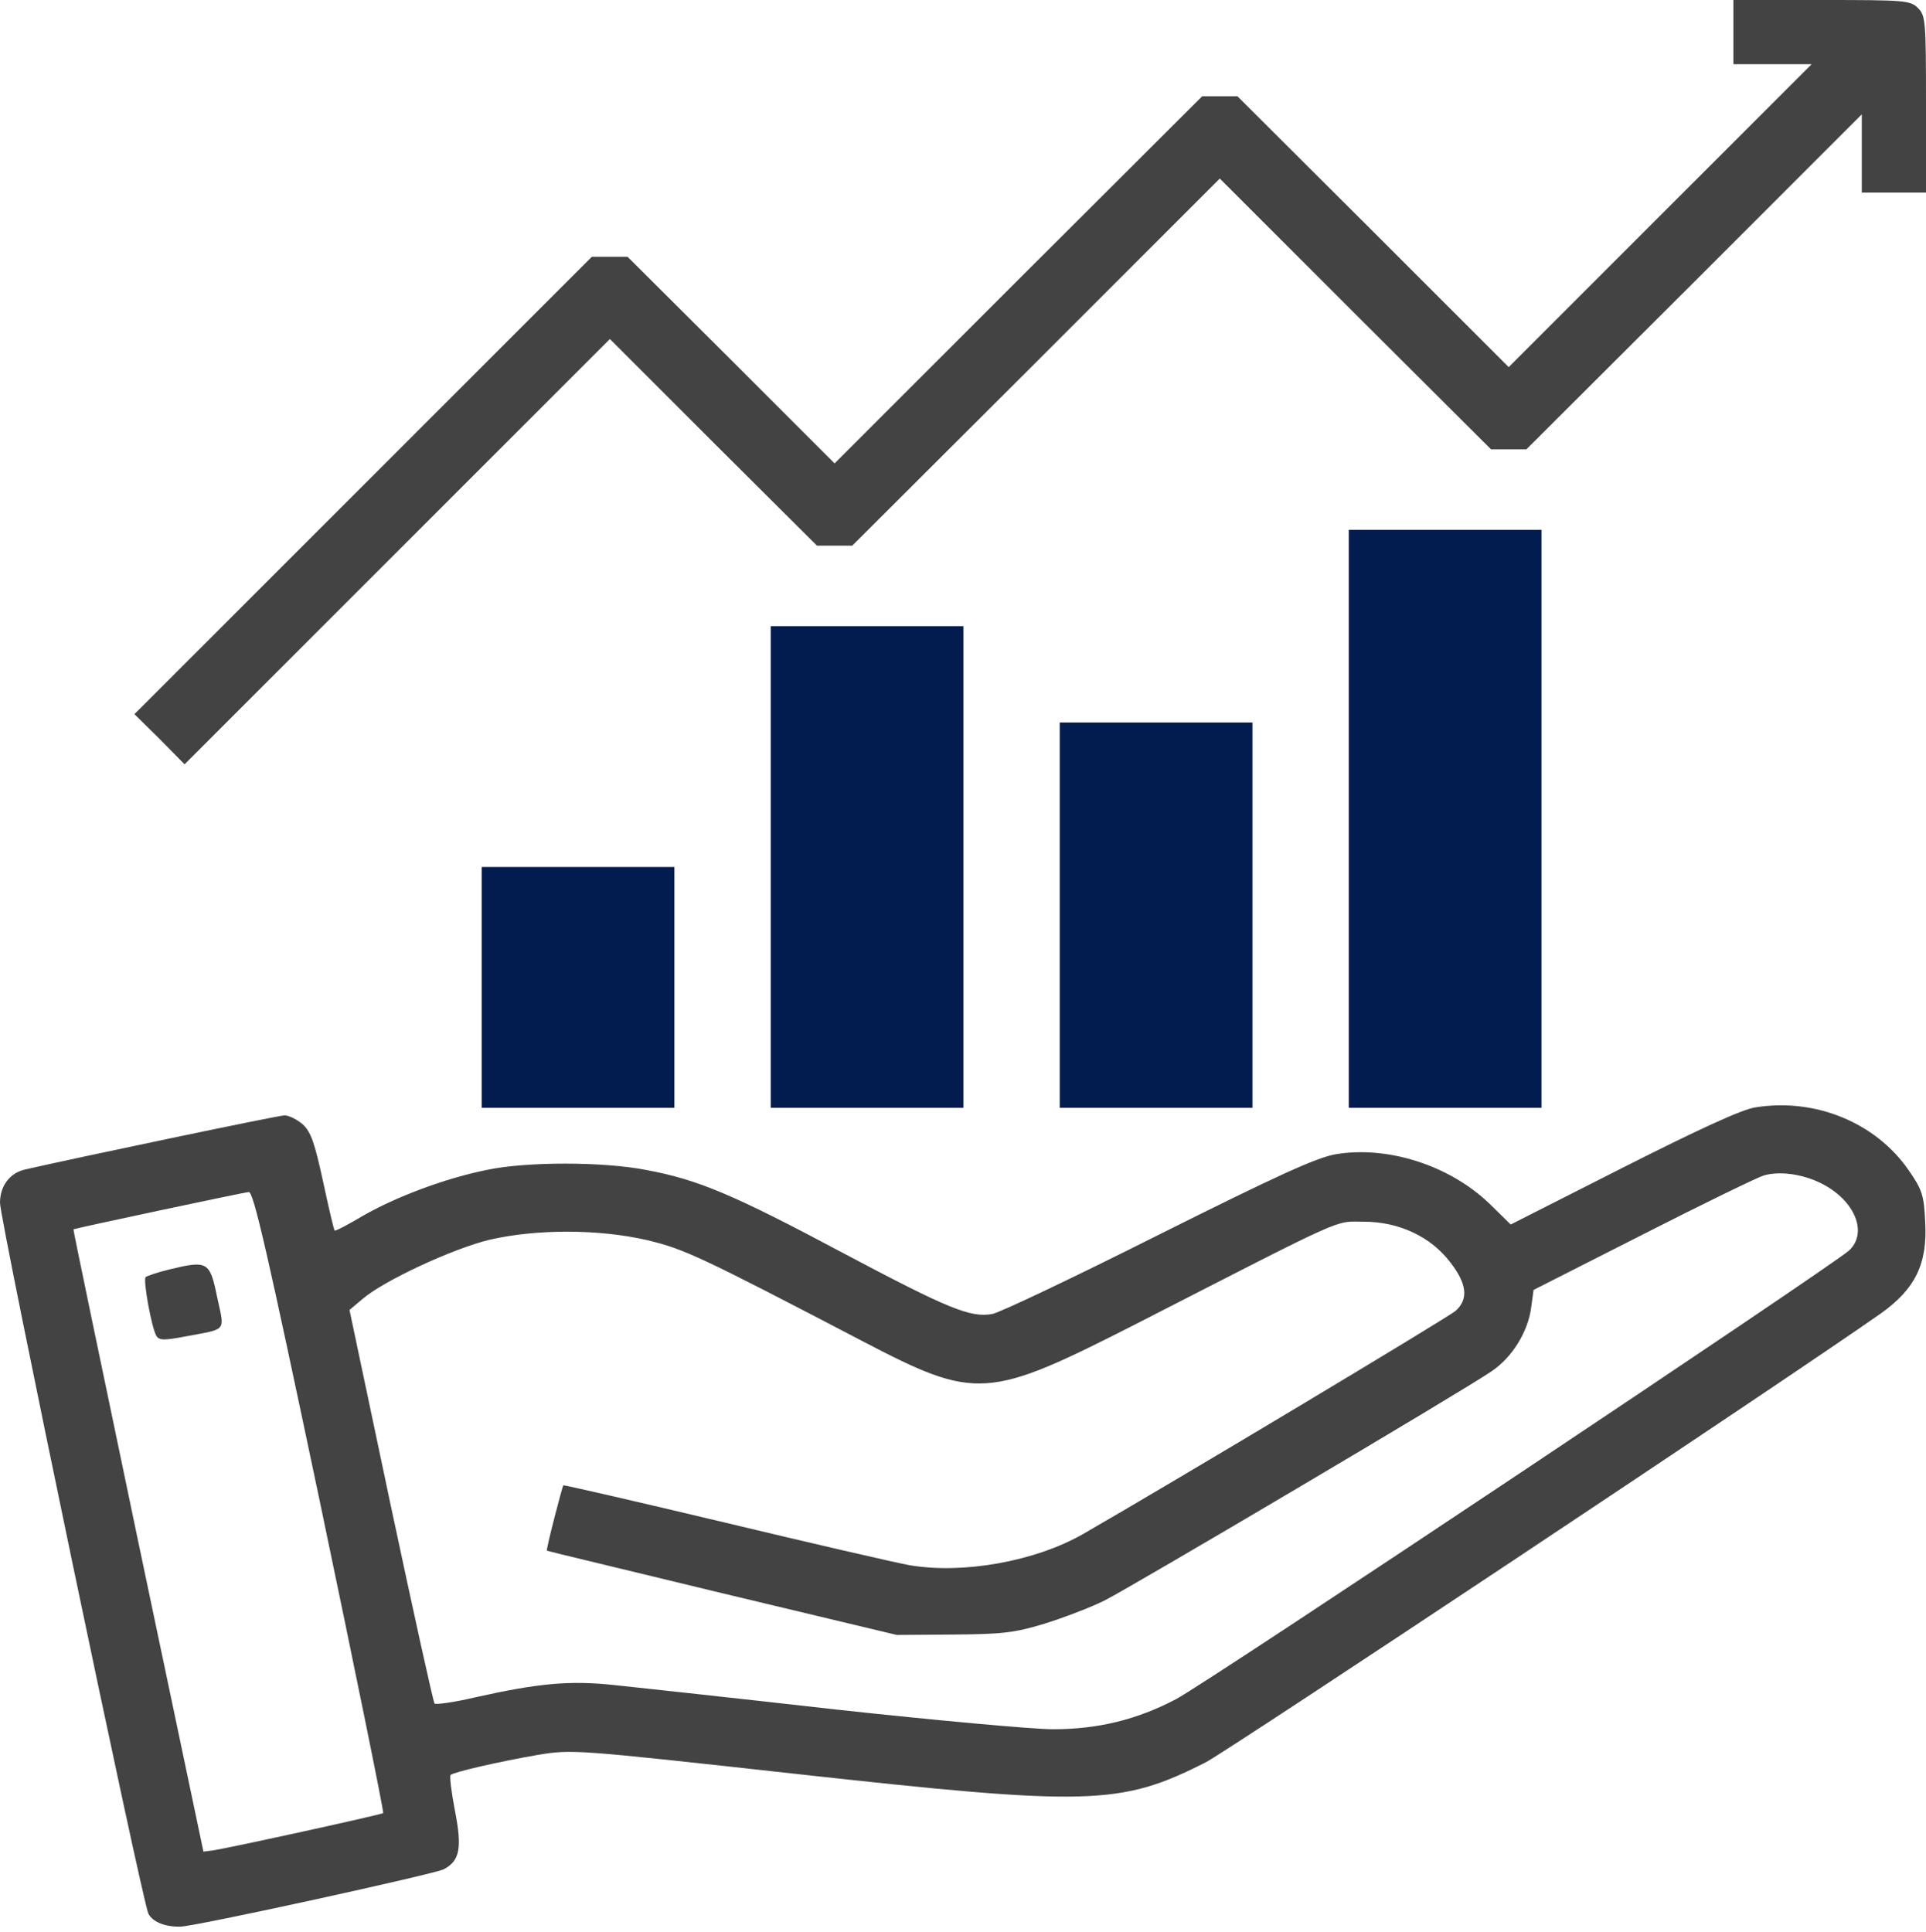
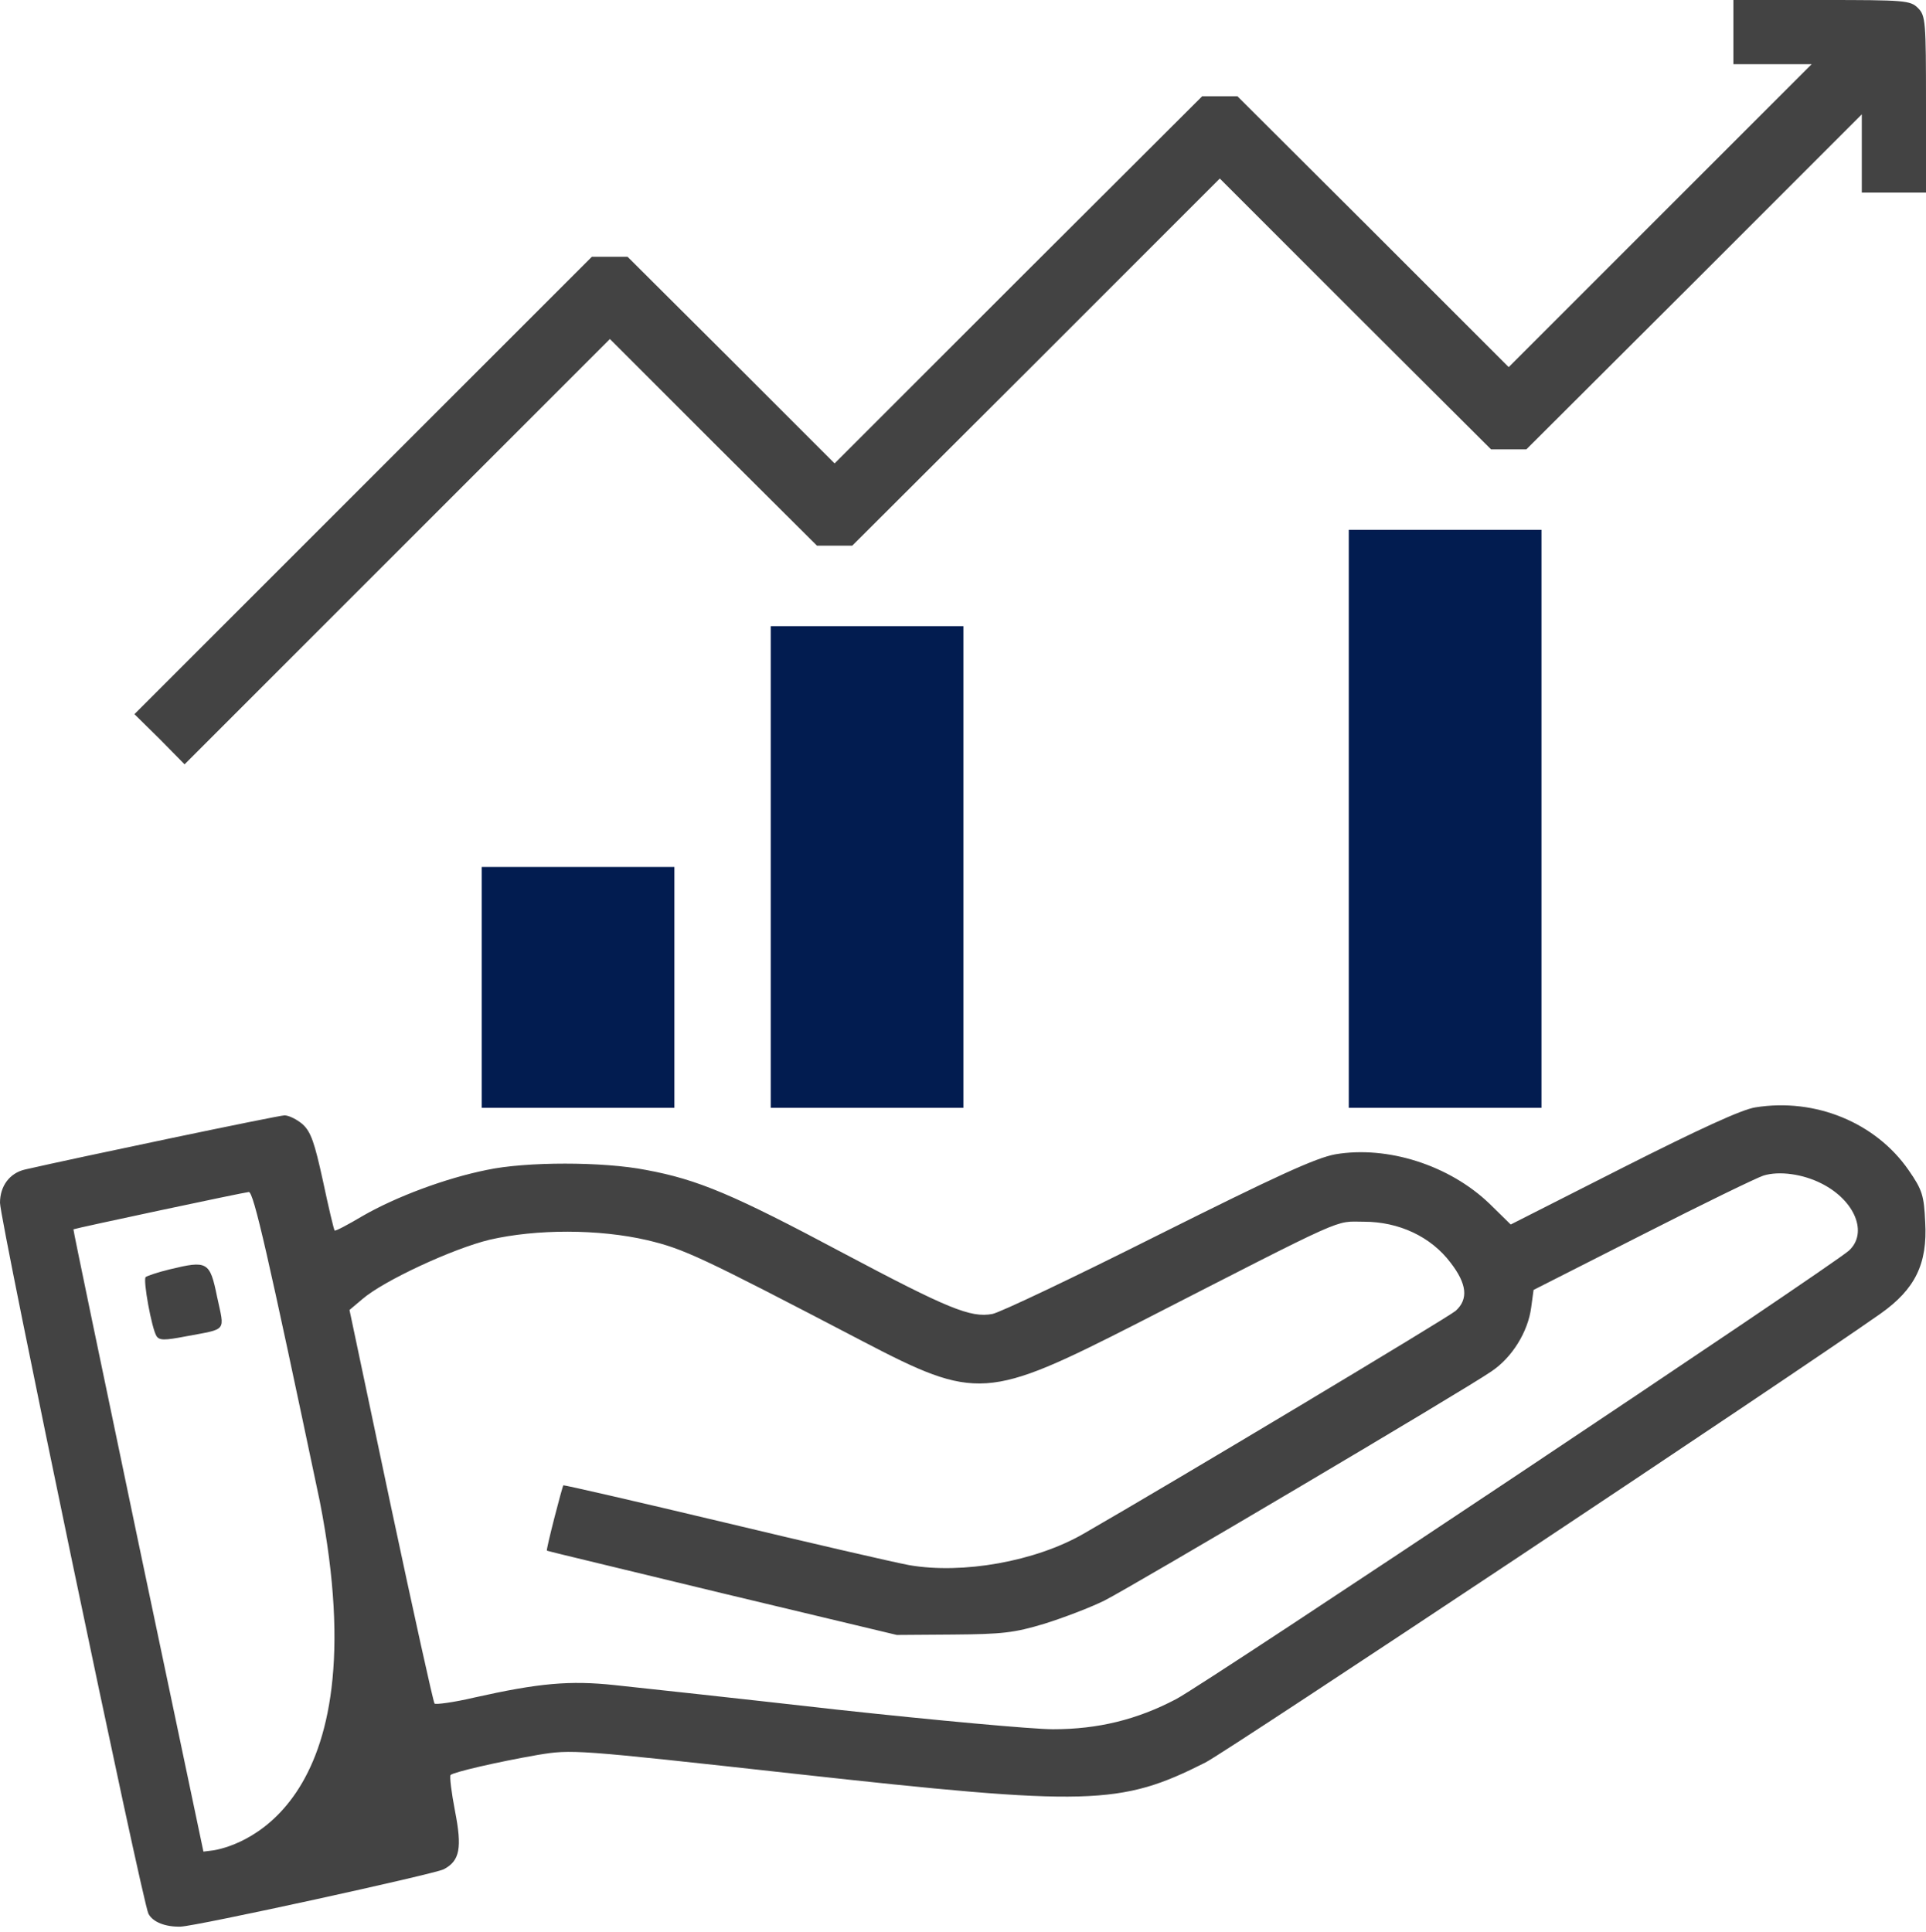
<svg xmlns="http://www.w3.org/2000/svg" width="300" height="301" viewBox="0 0 300 301" fill="none">
  <rect x="210.09" y="82.535" width="30.013" height="90.039" fill="#021C50" />
-   <rect x="165.071" y="112.548" width="30.013" height="60.026" fill="#021C50" />
  <rect x="120.052" y="97.542" width="30.013" height="75.032" fill="#021C50" />
  <rect x="75.032" y="135.058" width="30.013" height="37.516" fill="#021C50" />
  <path d="M270 10H282.187L235 57.188L213.875 36.062L192.75 15H187.25L158.625 43.562L130 72.188L113.875 56.062L97.75 40H92.188L20.938 111.25L24.875 115.125L28.75 119.063L95 52.812L111.125 68.938L127.25 85H132.75L161.375 56.438L190 27.812L211.125 48.938L232.25 70H237.75L263.875 43.938L290 17.812V30H300V16.25C300 3.312 299.937 2.438 298.75 1.25C297.562 0.062 296.687 0 283.75 0H270V10Z" fill="#434343" />
-   <path d="M273.438 172.5C271.313 172.813 264.563 175.938 252.813 181.875L235.313 190.75L232 187.5C225.75 181.5 216.125 178.438 208 179.813C204.937 180.375 198.812 183.188 180.312 192.438C167.25 199 155.687 204.5 154.562 204.688C151.187 205.313 147.687 203.875 131.312 195.188C114.312 186.125 108.75 183.75 100.625 182.25C93.938 180.938 81.938 180.938 75.812 182.25C69.312 183.563 61.688 186.438 56.562 189.375C54.25 190.75 52.25 191.813 52.125 191.688C52 191.563 51.188 188.125 50.312 184C49 178 48.438 176.313 47.125 175.125C46.25 174.375 45 173.75 44.312 173.75C43.375 173.75 12.062 180.313 3.875 182.188C1.5 182.75 0 184.75 0 187.375C0 190.063 22.188 296.438 23.125 298.125C23.812 299.438 25.812 300.188 28.125 300.125C30.562 300.063 67.688 291.938 69.125 291.188C71.625 289.875 72 287.875 70.875 282.125C70.312 279.188 70 276.688 70.188 276.5C70.625 276.063 77.312 274.5 83.75 273.375C89.125 272.5 89.312 272.5 123.812 276.313C169.687 281.375 174.5 281.25 187.75 274.563C191.187 272.813 278.625 214.688 292.938 204.625C298.313 200.813 300.25 196.875 299.875 190.375C299.687 186.25 299.438 185.375 297.313 182.313C292.188 174.875 282.75 171 273.438 172.5ZM283.75 184.375C288.937 187 291 192.063 288 194.813C285.125 197.375 187.875 262.25 183.187 264.688C177.125 267.875 171.063 269.375 164 269.375C160.938 269.375 145.812 268 130.312 266.313C114.875 264.563 99.312 262.875 95.75 262.5C88.75 261.75 83.938 262.188 73.875 264.438C70.688 265.188 67.875 265.563 67.688 265.375C67.5 265.188 64.438 251.313 60.875 234.563L54.438 204.063L56.438 202.375C59.75 199.5 70.562 194.5 76.25 193.125C83.562 191.438 93.25 191.438 100.812 193.188C106.562 194.563 109 195.688 134.375 208.938C152.125 218.188 153.75 218.063 177.188 206.125C210.5 189.063 207.75 190.313 212.438 190.313C217.875 190.313 222.875 192.625 225.938 196.688C228.5 200 228.75 202.375 226.75 204.188C225.625 205.188 182.562 231 168.75 238.938C161.25 243.25 149.937 245.25 141.625 243.813C139.25 243.375 126.25 240.375 112.687 237.125C99.062 233.875 87.875 231.313 87.75 231.375C87.562 231.625 85 241.5 85.188 241.563C85.25 241.625 97.562 244.563 112.5 248.188L139.687 254.688L148.437 254.625C156.062 254.563 157.938 254.375 162.688 252.938C165.688 252 169.938 250.375 172.063 249.313C176.375 247.125 228.188 216.5 232.313 213.625C235.5 211.5 238 207.5 238.5 203.688L238.875 200.938L255.875 192.313C265.188 187.563 273.687 183.438 274.687 183.125C277.125 182.375 280.812 182.875 283.75 184.375ZM49.812 233.875C55.375 260.438 59.812 282.25 59.688 282.438C59.375 282.688 36 287.813 33.188 288.25L31.688 288.438L21.5 240C15.938 213.375 11.375 191.563 11.438 191.5C11.812 191.313 37.938 185.75 38.75 185.688C39.5 185.625 41.75 195.563 49.812 233.875Z" fill="#434343" />
+   <path d="M273.438 172.5C271.313 172.813 264.563 175.938 252.813 181.875L235.313 190.75L232 187.5C225.75 181.5 216.125 178.438 208 179.813C204.937 180.375 198.812 183.188 180.312 192.438C167.25 199 155.687 204.5 154.562 204.688C151.187 205.313 147.687 203.875 131.312 195.188C114.312 186.125 108.75 183.75 100.625 182.25C93.938 180.938 81.938 180.938 75.812 182.25C69.312 183.563 61.688 186.438 56.562 189.375C54.25 190.75 52.25 191.813 52.125 191.688C52 191.563 51.188 188.125 50.312 184C49 178 48.438 176.313 47.125 175.125C46.25 174.375 45 173.75 44.312 173.75C43.375 173.75 12.062 180.313 3.875 182.188C1.5 182.75 0 184.75 0 187.375C0 190.063 22.188 296.438 23.125 298.125C23.812 299.438 25.812 300.188 28.125 300.125C30.562 300.063 67.688 291.938 69.125 291.188C71.625 289.875 72 287.875 70.875 282.125C70.312 279.188 70 276.688 70.188 276.5C70.625 276.063 77.312 274.5 83.75 273.375C89.125 272.5 89.312 272.5 123.812 276.313C169.687 281.375 174.5 281.25 187.75 274.563C191.187 272.813 278.625 214.688 292.938 204.625C298.313 200.813 300.25 196.875 299.875 190.375C299.687 186.25 299.438 185.375 297.313 182.313C292.188 174.875 282.75 171 273.438 172.5ZM283.75 184.375C288.937 187 291 192.063 288 194.813C285.125 197.375 187.875 262.25 183.187 264.688C177.125 267.875 171.063 269.375 164 269.375C160.938 269.375 145.812 268 130.312 266.313C114.875 264.563 99.312 262.875 95.75 262.5C88.75 261.75 83.938 262.188 73.875 264.438C70.688 265.188 67.875 265.563 67.688 265.375C67.5 265.188 64.438 251.313 60.875 234.563L54.438 204.063L56.438 202.375C59.75 199.5 70.562 194.5 76.25 193.125C83.562 191.438 93.25 191.438 100.812 193.188C106.562 194.563 109 195.688 134.375 208.938C152.125 218.188 153.75 218.063 177.188 206.125C210.5 189.063 207.75 190.313 212.438 190.313C217.875 190.313 222.875 192.625 225.938 196.688C228.5 200 228.75 202.375 226.75 204.188C225.625 205.188 182.562 231 168.75 238.938C161.25 243.25 149.937 245.25 141.625 243.813C139.25 243.375 126.25 240.375 112.687 237.125C99.062 233.875 87.875 231.313 87.75 231.375C87.562 231.625 85 241.5 85.188 241.563C85.25 241.625 97.562 244.563 112.5 248.188L139.687 254.688L148.437 254.625C156.062 254.563 157.938 254.375 162.688 252.938C165.688 252 169.938 250.375 172.063 249.313C176.375 247.125 228.188 216.5 232.313 213.625C235.5 211.5 238 207.5 238.5 203.688L238.875 200.938L255.875 192.313C265.188 187.563 273.687 183.438 274.687 183.125C277.125 182.375 280.812 182.875 283.75 184.375ZM49.812 233.875C59.375 282.688 36 287.813 33.188 288.25L31.688 288.438L21.5 240C15.938 213.375 11.375 191.563 11.438 191.5C11.812 191.313 37.938 185.75 38.75 185.688C39.5 185.625 41.75 195.563 49.812 233.875Z" fill="#434343" />
  <path d="M26.375 197.75C24.562 198.187 22.938 198.75 22.688 198.937C22.25 199.375 23.625 206.937 24.375 208.125C24.812 208.812 25.625 208.812 28.875 208.187C35.5 206.937 35 207.562 33.812 202C32.688 196.5 32.312 196.312 26.375 197.75Z" fill="#434343" />
</svg>